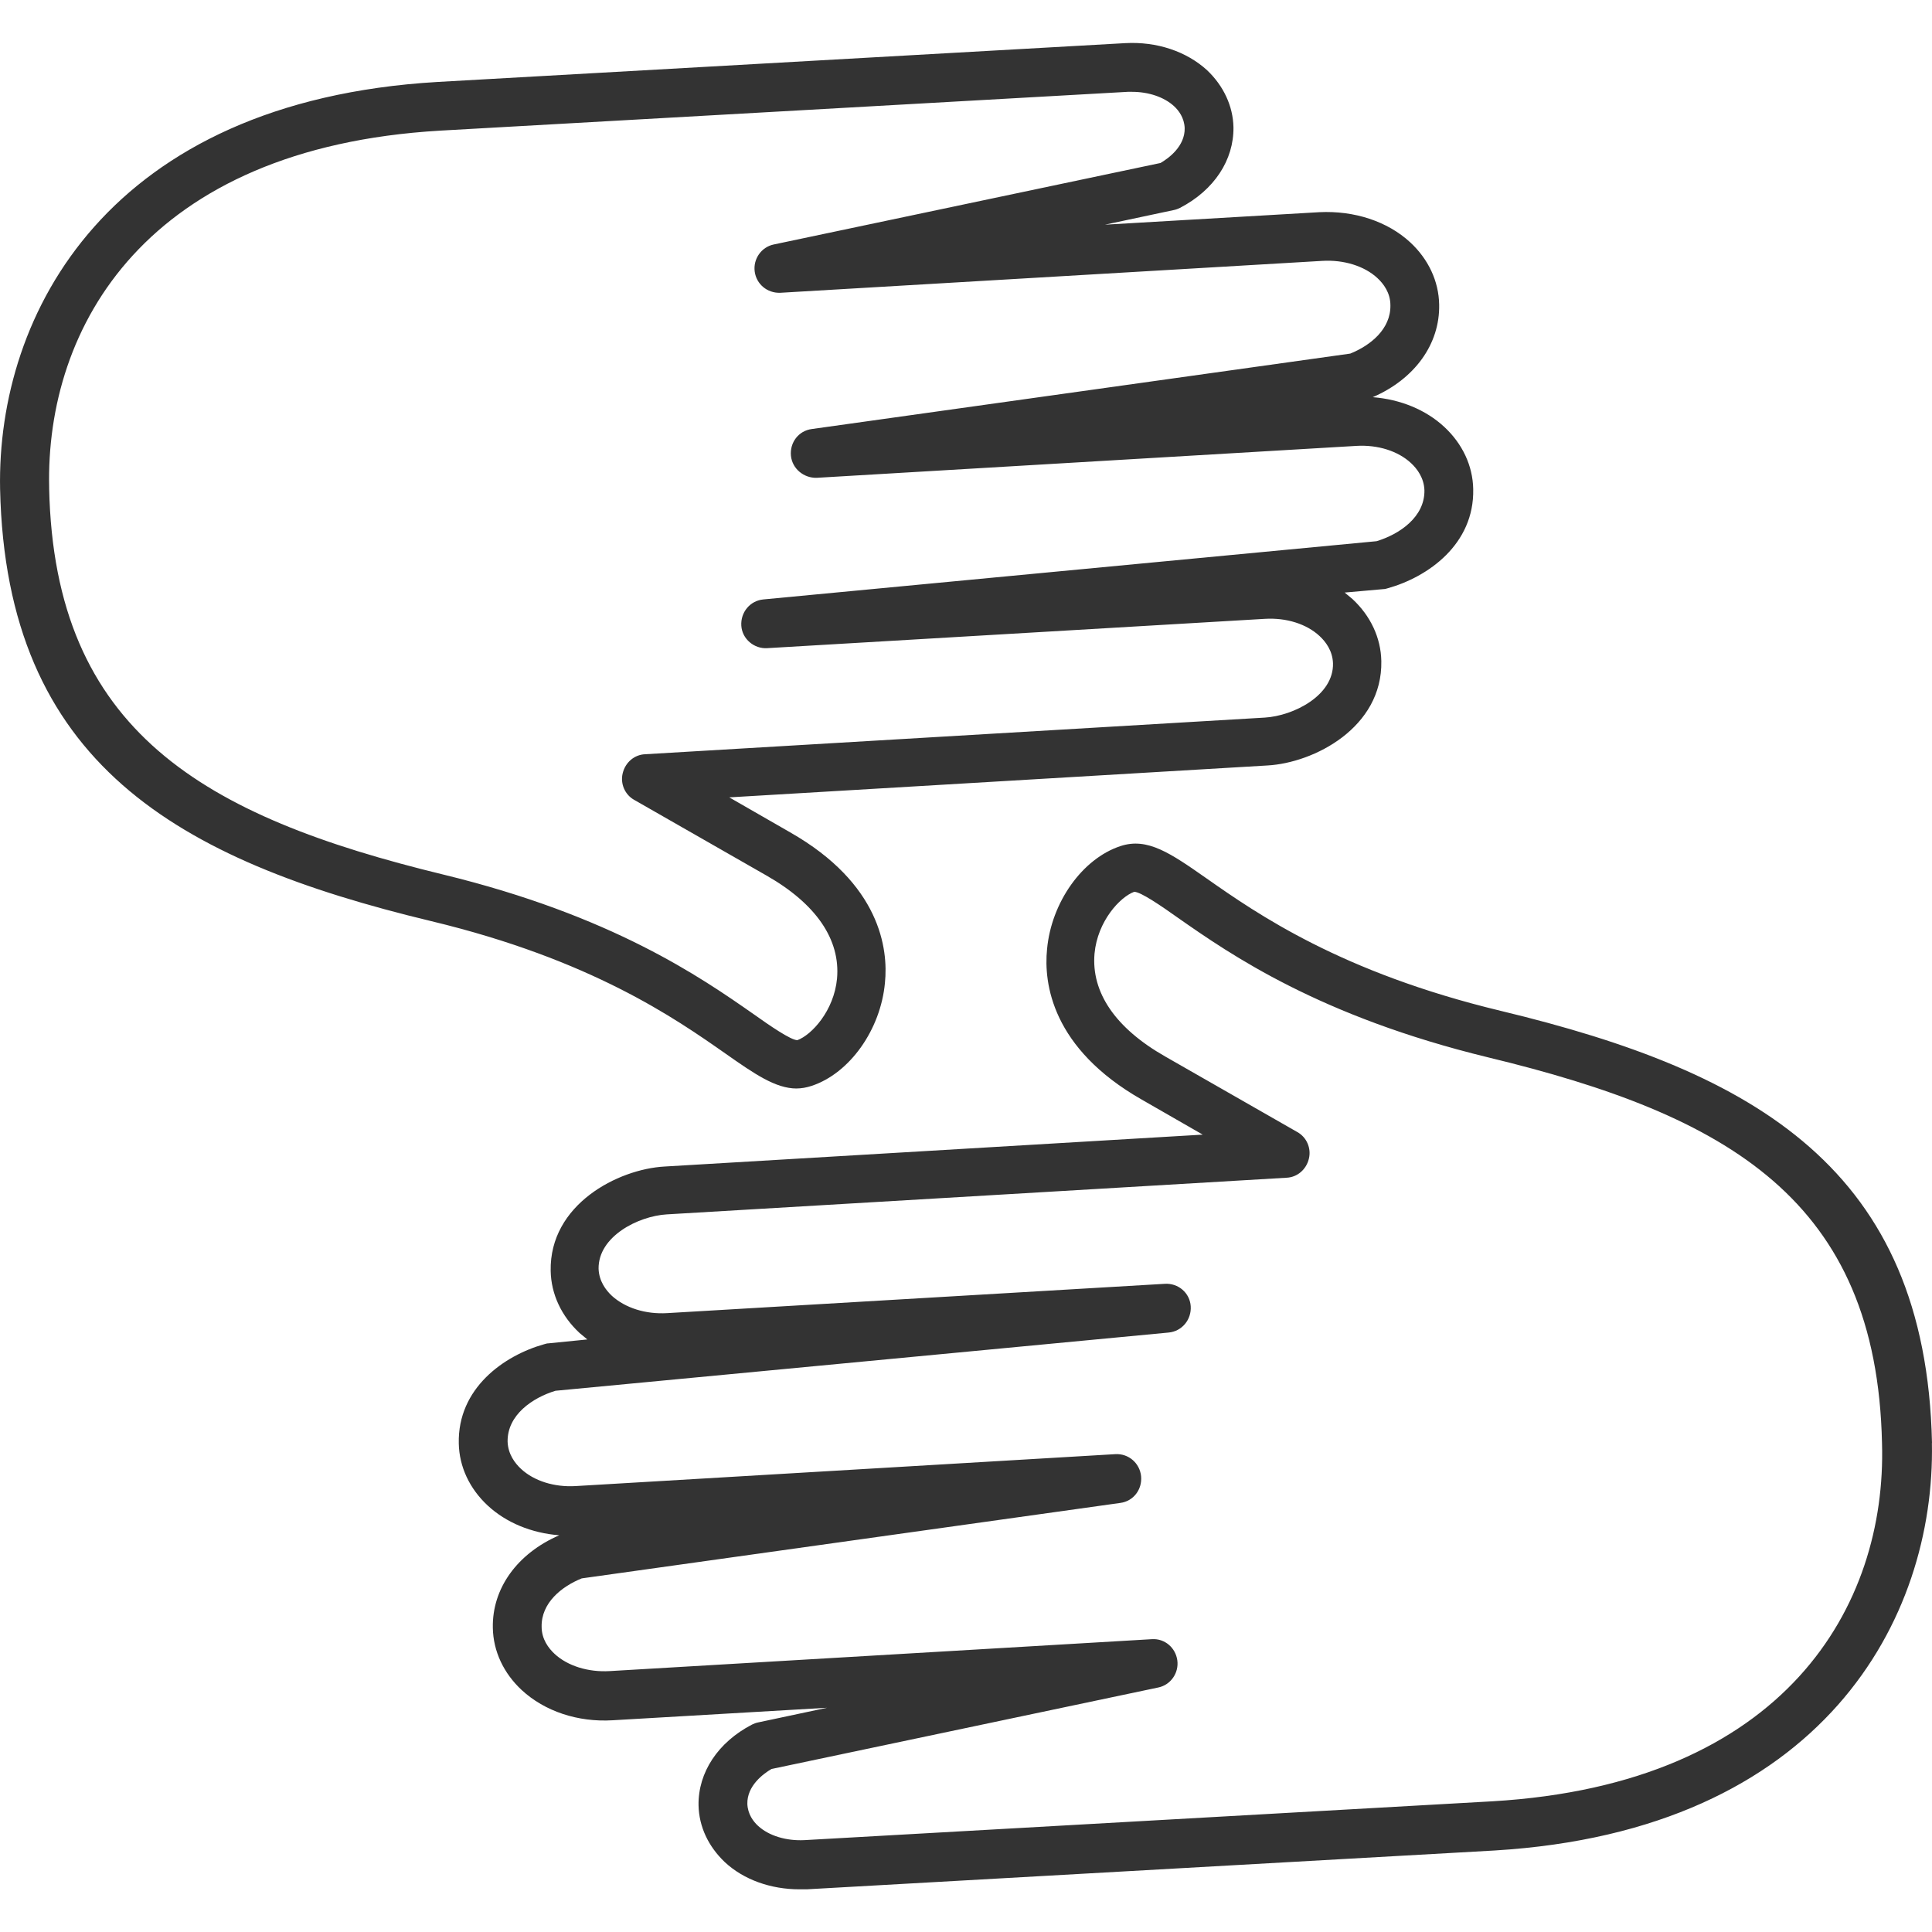
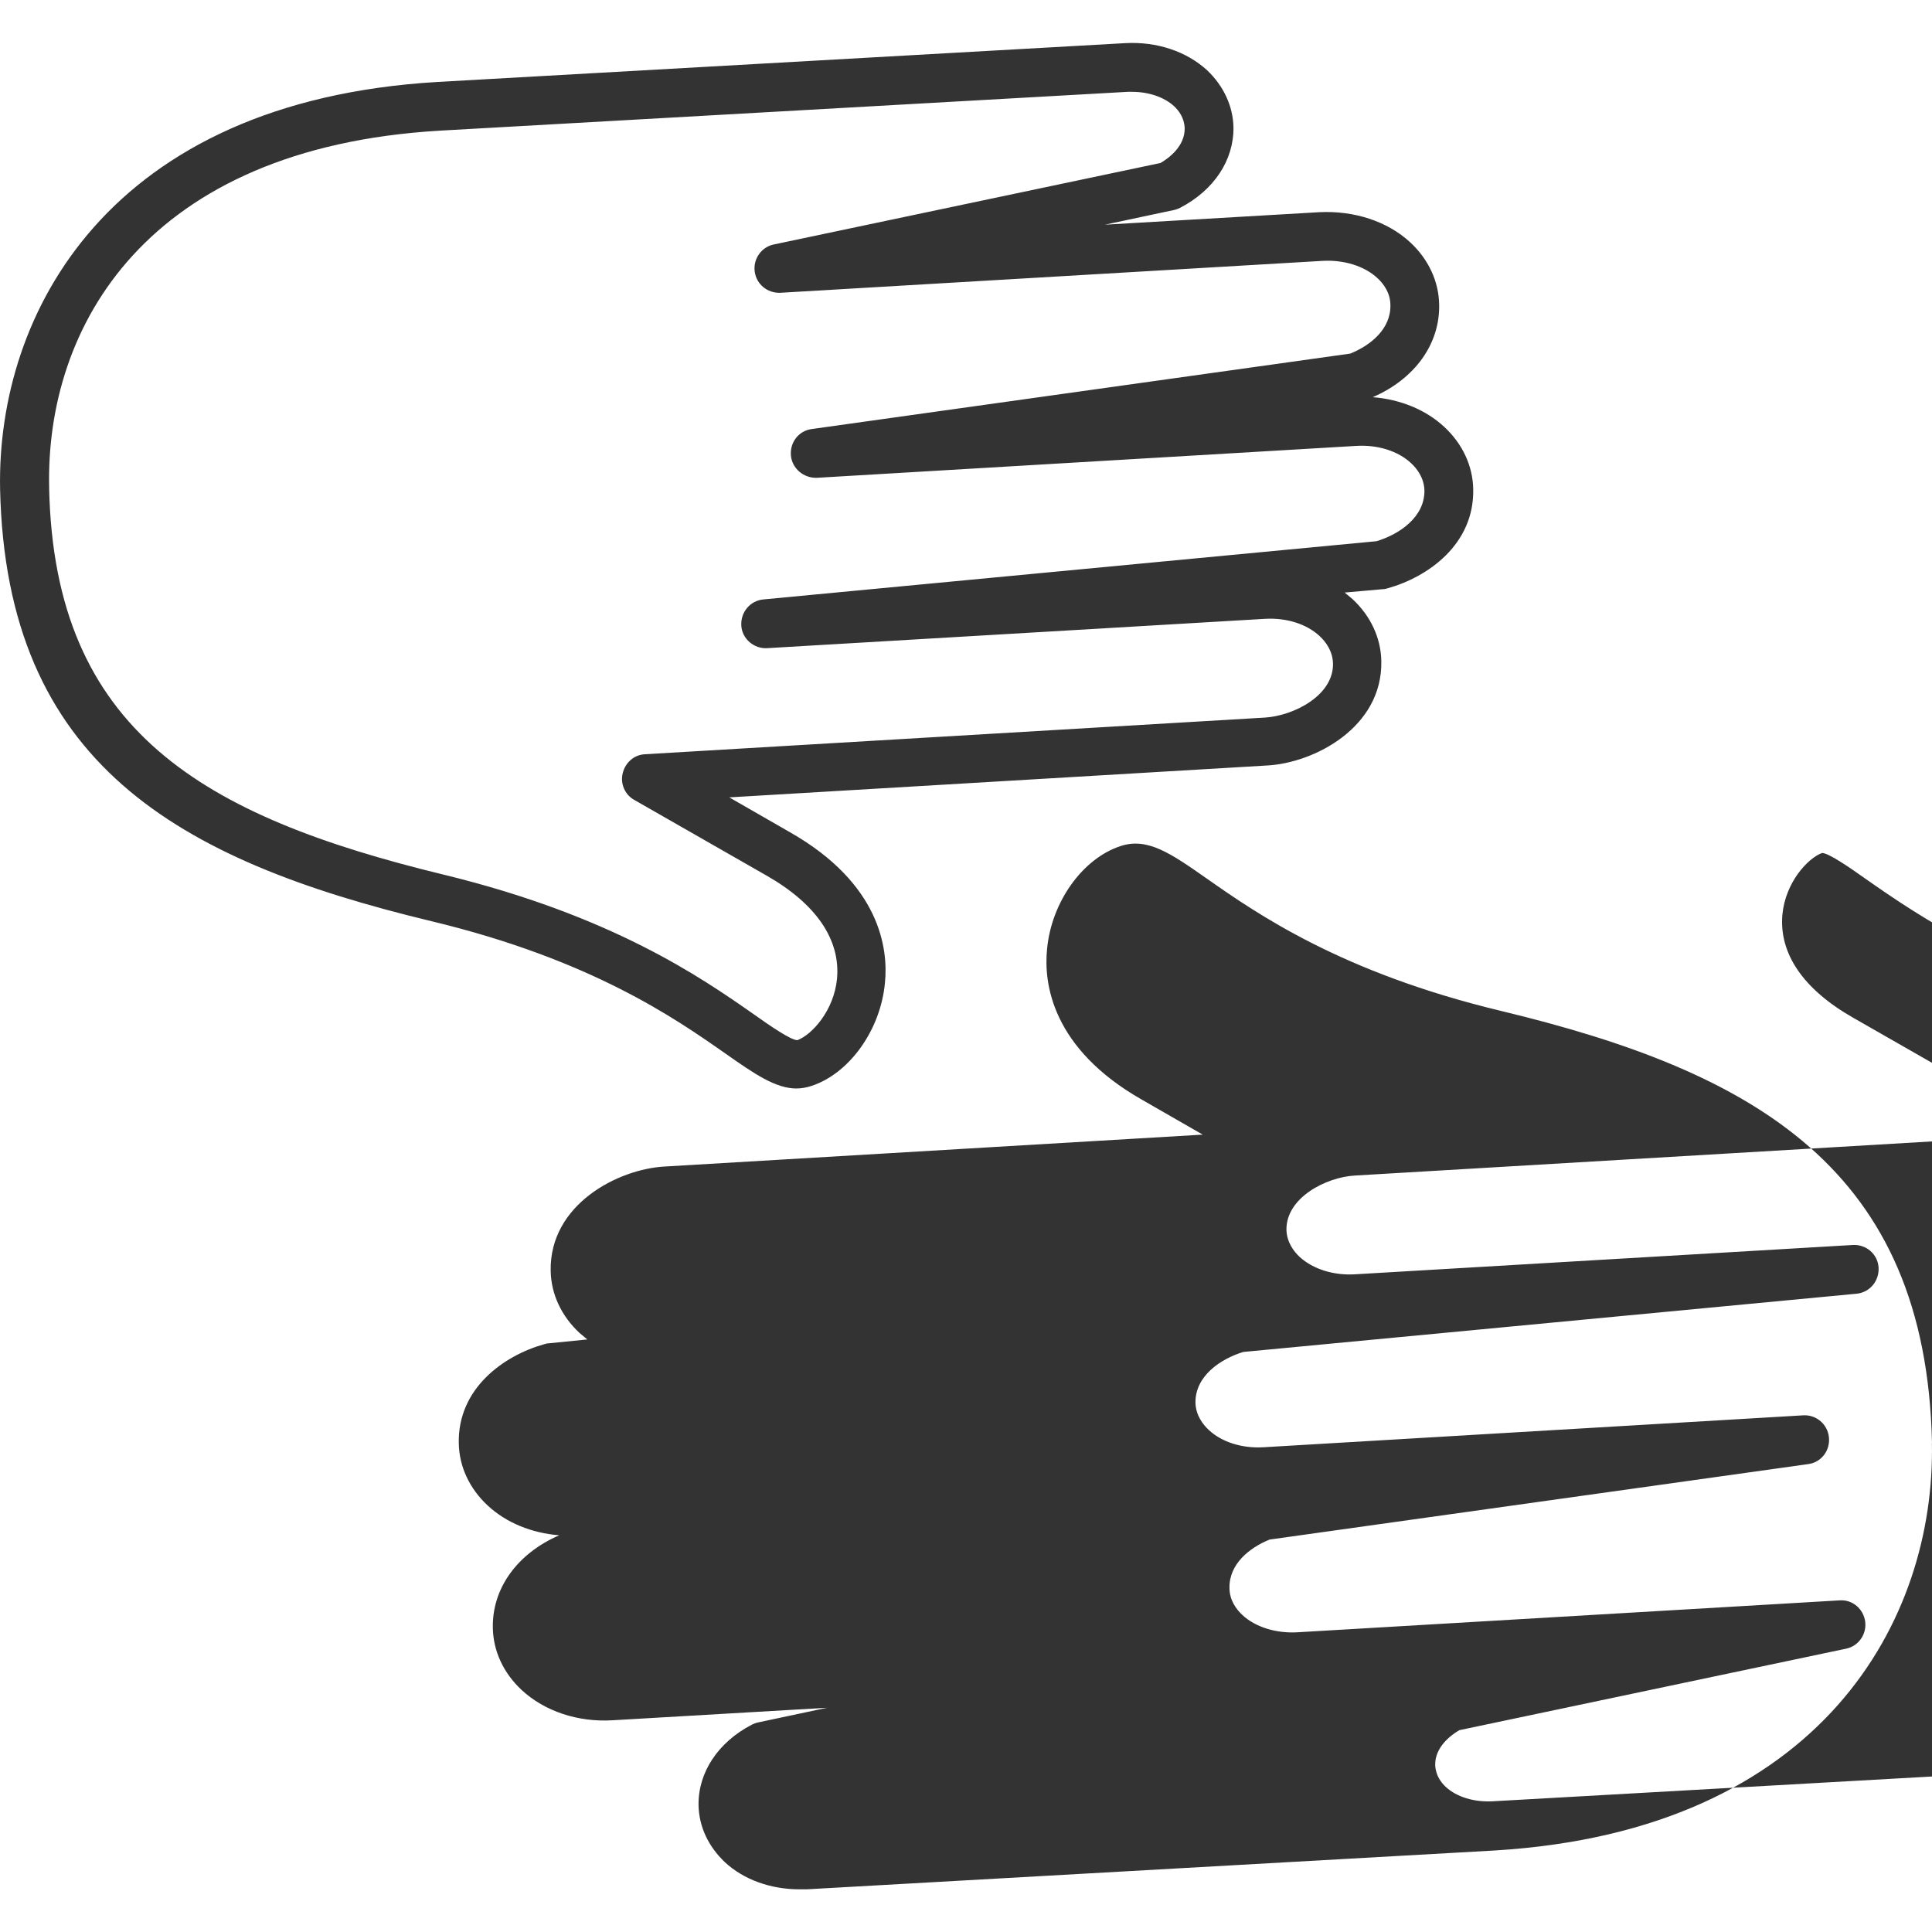
<svg xmlns="http://www.w3.org/2000/svg" version="1.1" width="64" height="64" viewBox="0 0 64 64">
  <title>massage-services-o</title>
-   <path fill="#333" d="M26.386 36.057c0.157 0 0.329-0.029 0.5-0.086 1.257-0.414 2.286-1.857 2.429-3.414 0.114-1.129-0.157-3.286-3.143-4.986l-2.014-1.157 17.829-1.057c1.543-0.086 3.814-1.257 3.771-3.457-0.014-0.771-0.357-1.5-0.957-2.057-0.086-0.071-0.171-0.143-0.257-0.214l1.286-0.114c0.043 0 0.1-0.014 0.143-0.029 1.329-0.371 2.871-1.457 2.829-3.286-0.014-0.771-0.357-1.5-0.957-2.057-0.614-0.571-1.457-0.914-2.371-0.986 1.386-0.6 2.229-1.757 2.2-3.071-0.014-0.771-0.357-1.5-0.957-2.057-0.757-0.7-1.857-1.057-3.014-1l-7.1 0.414 2.286-0.486c0.071-0.014 0.143-0.043 0.2-0.071 1.129-0.586 1.786-1.586 1.771-2.671-0.014-0.7-0.329-1.371-0.871-1.886-0.686-0.629-1.671-0.957-2.714-0.9l-22.786 1.286c-10.886 0.643-14.6 7.657-14.486 13.486 0.2 9.071 5.843 12.286 14.286 14.314 5.286 1.271 8.071 3.214 9.743 4.386 0.957 0.671 1.657 1.157 2.357 1.157v0zM1.629 16.171c-0.129-5.357 3.214-11.271 12.943-11.843l22.786-1.286c0.043 0 0.1 0 0.143 0 0.543 0 1.057 0.171 1.386 0.471 0.157 0.143 0.343 0.386 0.357 0.729 0.014 0.6-0.529 1-0.8 1.157l-12.814 2.7c-0.414 0.086-0.686 0.486-0.629 0.9s0.414 0.714 0.843 0.7l17.957-1.057c0.714-0.043 1.4 0.171 1.829 0.571 0.2 0.186 0.429 0.486 0.429 0.9 0.014 0.786-0.657 1.329-1.329 1.6l-17.843 2.5c-0.429 0.057-0.729 0.443-0.686 0.886 0.043 0.429 0.429 0.743 0.857 0.729l17.871-1.057c0.714-0.043 1.386 0.171 1.814 0.571 0.2 0.186 0.429 0.486 0.443 0.9 0.014 0.886-0.829 1.457-1.586 1.686l-20.314 1.929c-0.443 0.043-0.757 0.429-0.729 0.871s0.429 0.771 0.857 0.743l16.486-0.971c0.714-0.043 1.386 0.171 1.814 0.571 0.2 0.186 0.429 0.486 0.443 0.9 0.029 1.071-1.314 1.743-2.257 1.8l-20.529 1.214c-0.357 0.014-0.657 0.271-0.743 0.629-0.086 0.343 0.071 0.714 0.386 0.886l4.371 2.5c1.657 0.943 2.457 2.129 2.343 3.414-0.1 1.071-0.843 1.871-1.314 2.043v0c-0.214 0-0.9-0.471-1.443-0.857-1.757-1.229-4.7-3.271-10.286-4.629-7.943-1.929-12.886-4.743-13.057-12.8v0zM64 47.8c-0.2-9.071-5.843-12.286-14.286-14.314-5.286-1.271-8.071-3.214-9.743-4.386-1.186-0.829-1.957-1.371-2.857-1.071-1.257 0.414-2.286 1.857-2.429 3.414-0.114 1.129 0.157 3.286 3.143 4.986l2.014 1.157-17.829 1.057c-1.543 0.086-3.814 1.257-3.771 3.457 0.014 0.771 0.357 1.5 0.957 2.057 0.086 0.071 0.171 0.143 0.257 0.214l-1.286 0.129c-0.043 0-0.1 0.014-0.143 0.029-1.329 0.371-2.871 1.457-2.829 3.286 0.014 0.771 0.357 1.5 0.957 2.057 0.614 0.571 1.457 0.914 2.371 0.986-1.386 0.6-2.229 1.757-2.2 3.071 0.014 0.771 0.357 1.5 0.957 2.057 0.757 0.7 1.857 1.071 3.014 1l7.1-0.414-2.286 0.486c-0.071 0.014-0.143 0.043-0.2 0.071-1.129 0.586-1.786 1.586-1.771 2.671 0.014 0.714 0.329 1.371 0.871 1.886 0.629 0.586 1.529 0.9 2.471 0.9 0.086 0 0.157 0 0.243 0l22.786-1.286c10.886-0.657 14.6-7.686 14.486-13.5zM49.429 59.671l-22.786 1.286c-0.6 0.029-1.171-0.143-1.529-0.471-0.157-0.143-0.343-0.386-0.357-0.729-0.014-0.6 0.529-1 0.8-1.157l12.814-2.7c0.414-0.086 0.686-0.486 0.629-0.9s-0.414-0.729-0.843-0.7l-17.957 1.057c-0.714 0.043-1.4-0.171-1.829-0.571-0.2-0.186-0.429-0.486-0.429-0.9-0.014-0.786 0.657-1.329 1.329-1.6l17.843-2.5c0.429-0.057 0.729-0.443 0.686-0.886-0.043-0.429-0.414-0.757-0.857-0.729l-17.871 1.057c-0.714 0.043-1.386-0.171-1.814-0.571-0.2-0.186-0.429-0.486-0.443-0.9-0.014-0.886 0.829-1.457 1.586-1.686l20.314-1.929c0.443-0.043 0.757-0.429 0.729-0.871s-0.414-0.771-0.857-0.743l-16.486 0.971c-0.714 0.043-1.386-0.171-1.829-0.571-0.2-0.186-0.429-0.486-0.443-0.9-0.014-1.071 1.314-1.743 2.257-1.8l20.529-1.214c0.357-0.014 0.657-0.271 0.743-0.629 0.086-0.343-0.071-0.714-0.386-0.886l-4.371-2.5c-1.657-0.943-2.457-2.129-2.343-3.414 0.1-1.071 0.843-1.871 1.314-2.043v0c0.214 0 0.9 0.471 1.443 0.857 1.757 1.229 4.7 3.271 10.286 4.629 7.929 1.914 12.871 4.714 13.043 12.786 0.157 5.371-3.186 11.286-12.914 11.857v0z" />
+   <path fill="#333" d="M26.386 36.057c0.157 0 0.329-0.029 0.5-0.086 1.257-0.414 2.286-1.857 2.429-3.414 0.114-1.129-0.157-3.286-3.143-4.986l-2.014-1.157 17.829-1.057c1.543-0.086 3.814-1.257 3.771-3.457-0.014-0.771-0.357-1.5-0.957-2.057-0.086-0.071-0.171-0.143-0.257-0.214l1.286-0.114c0.043 0 0.1-0.014 0.143-0.029 1.329-0.371 2.871-1.457 2.829-3.286-0.014-0.771-0.357-1.5-0.957-2.057-0.614-0.571-1.457-0.914-2.371-0.986 1.386-0.6 2.229-1.757 2.2-3.071-0.014-0.771-0.357-1.5-0.957-2.057-0.757-0.7-1.857-1.057-3.014-1l-7.1 0.414 2.286-0.486c0.071-0.014 0.143-0.043 0.2-0.071 1.129-0.586 1.786-1.586 1.771-2.671-0.014-0.7-0.329-1.371-0.871-1.886-0.686-0.629-1.671-0.957-2.714-0.9l-22.786 1.286c-10.886 0.643-14.6 7.657-14.486 13.486 0.2 9.071 5.843 12.286 14.286 14.314 5.286 1.271 8.071 3.214 9.743 4.386 0.957 0.671 1.657 1.157 2.357 1.157v0zM1.629 16.171c-0.129-5.357 3.214-11.271 12.943-11.843l22.786-1.286c0.043 0 0.1 0 0.143 0 0.543 0 1.057 0.171 1.386 0.471 0.157 0.143 0.343 0.386 0.357 0.729 0.014 0.6-0.529 1-0.8 1.157l-12.814 2.7c-0.414 0.086-0.686 0.486-0.629 0.9s0.414 0.714 0.843 0.7l17.957-1.057c0.714-0.043 1.4 0.171 1.829 0.571 0.2 0.186 0.429 0.486 0.429 0.9 0.014 0.786-0.657 1.329-1.329 1.6l-17.843 2.5c-0.429 0.057-0.729 0.443-0.686 0.886 0.043 0.429 0.429 0.743 0.857 0.729l17.871-1.057c0.714-0.043 1.386 0.171 1.814 0.571 0.2 0.186 0.429 0.486 0.443 0.9 0.014 0.886-0.829 1.457-1.586 1.686l-20.314 1.929c-0.443 0.043-0.757 0.429-0.729 0.871s0.429 0.771 0.857 0.743l16.486-0.971c0.714-0.043 1.386 0.171 1.814 0.571 0.2 0.186 0.429 0.486 0.443 0.9 0.029 1.071-1.314 1.743-2.257 1.8l-20.529 1.214c-0.357 0.014-0.657 0.271-0.743 0.629-0.086 0.343 0.071 0.714 0.386 0.886l4.371 2.5c1.657 0.943 2.457 2.129 2.343 3.414-0.1 1.071-0.843 1.871-1.314 2.043v0c-0.214 0-0.9-0.471-1.443-0.857-1.757-1.229-4.7-3.271-10.286-4.629-7.943-1.929-12.886-4.743-13.057-12.8v0zM64 47.8c-0.2-9.071-5.843-12.286-14.286-14.314-5.286-1.271-8.071-3.214-9.743-4.386-1.186-0.829-1.957-1.371-2.857-1.071-1.257 0.414-2.286 1.857-2.429 3.414-0.114 1.129 0.157 3.286 3.143 4.986l2.014 1.157-17.829 1.057c-1.543 0.086-3.814 1.257-3.771 3.457 0.014 0.771 0.357 1.5 0.957 2.057 0.086 0.071 0.171 0.143 0.257 0.214l-1.286 0.129c-0.043 0-0.1 0.014-0.143 0.029-1.329 0.371-2.871 1.457-2.829 3.286 0.014 0.771 0.357 1.5 0.957 2.057 0.614 0.571 1.457 0.914 2.371 0.986-1.386 0.6-2.229 1.757-2.2 3.071 0.014 0.771 0.357 1.5 0.957 2.057 0.757 0.7 1.857 1.071 3.014 1l7.1-0.414-2.286 0.486c-0.071 0.014-0.143 0.043-0.2 0.071-1.129 0.586-1.786 1.586-1.771 2.671 0.014 0.714 0.329 1.371 0.871 1.886 0.629 0.586 1.529 0.9 2.471 0.9 0.086 0 0.157 0 0.243 0l22.786-1.286c10.886-0.657 14.6-7.686 14.486-13.5zM49.429 59.671c-0.6 0.029-1.171-0.143-1.529-0.471-0.157-0.143-0.343-0.386-0.357-0.729-0.014-0.6 0.529-1 0.8-1.157l12.814-2.7c0.414-0.086 0.686-0.486 0.629-0.9s-0.414-0.729-0.843-0.7l-17.957 1.057c-0.714 0.043-1.4-0.171-1.829-0.571-0.2-0.186-0.429-0.486-0.429-0.9-0.014-0.786 0.657-1.329 1.329-1.6l17.843-2.5c0.429-0.057 0.729-0.443 0.686-0.886-0.043-0.429-0.414-0.757-0.857-0.729l-17.871 1.057c-0.714 0.043-1.386-0.171-1.814-0.571-0.2-0.186-0.429-0.486-0.443-0.9-0.014-0.886 0.829-1.457 1.586-1.686l20.314-1.929c0.443-0.043 0.757-0.429 0.729-0.871s-0.414-0.771-0.857-0.743l-16.486 0.971c-0.714 0.043-1.386-0.171-1.829-0.571-0.2-0.186-0.429-0.486-0.443-0.9-0.014-1.071 1.314-1.743 2.257-1.8l20.529-1.214c0.357-0.014 0.657-0.271 0.743-0.629 0.086-0.343-0.071-0.714-0.386-0.886l-4.371-2.5c-1.657-0.943-2.457-2.129-2.343-3.414 0.1-1.071 0.843-1.871 1.314-2.043v0c0.214 0 0.9 0.471 1.443 0.857 1.757 1.229 4.7 3.271 10.286 4.629 7.929 1.914 12.871 4.714 13.043 12.786 0.157 5.371-3.186 11.286-12.914 11.857v0z" />
</svg>